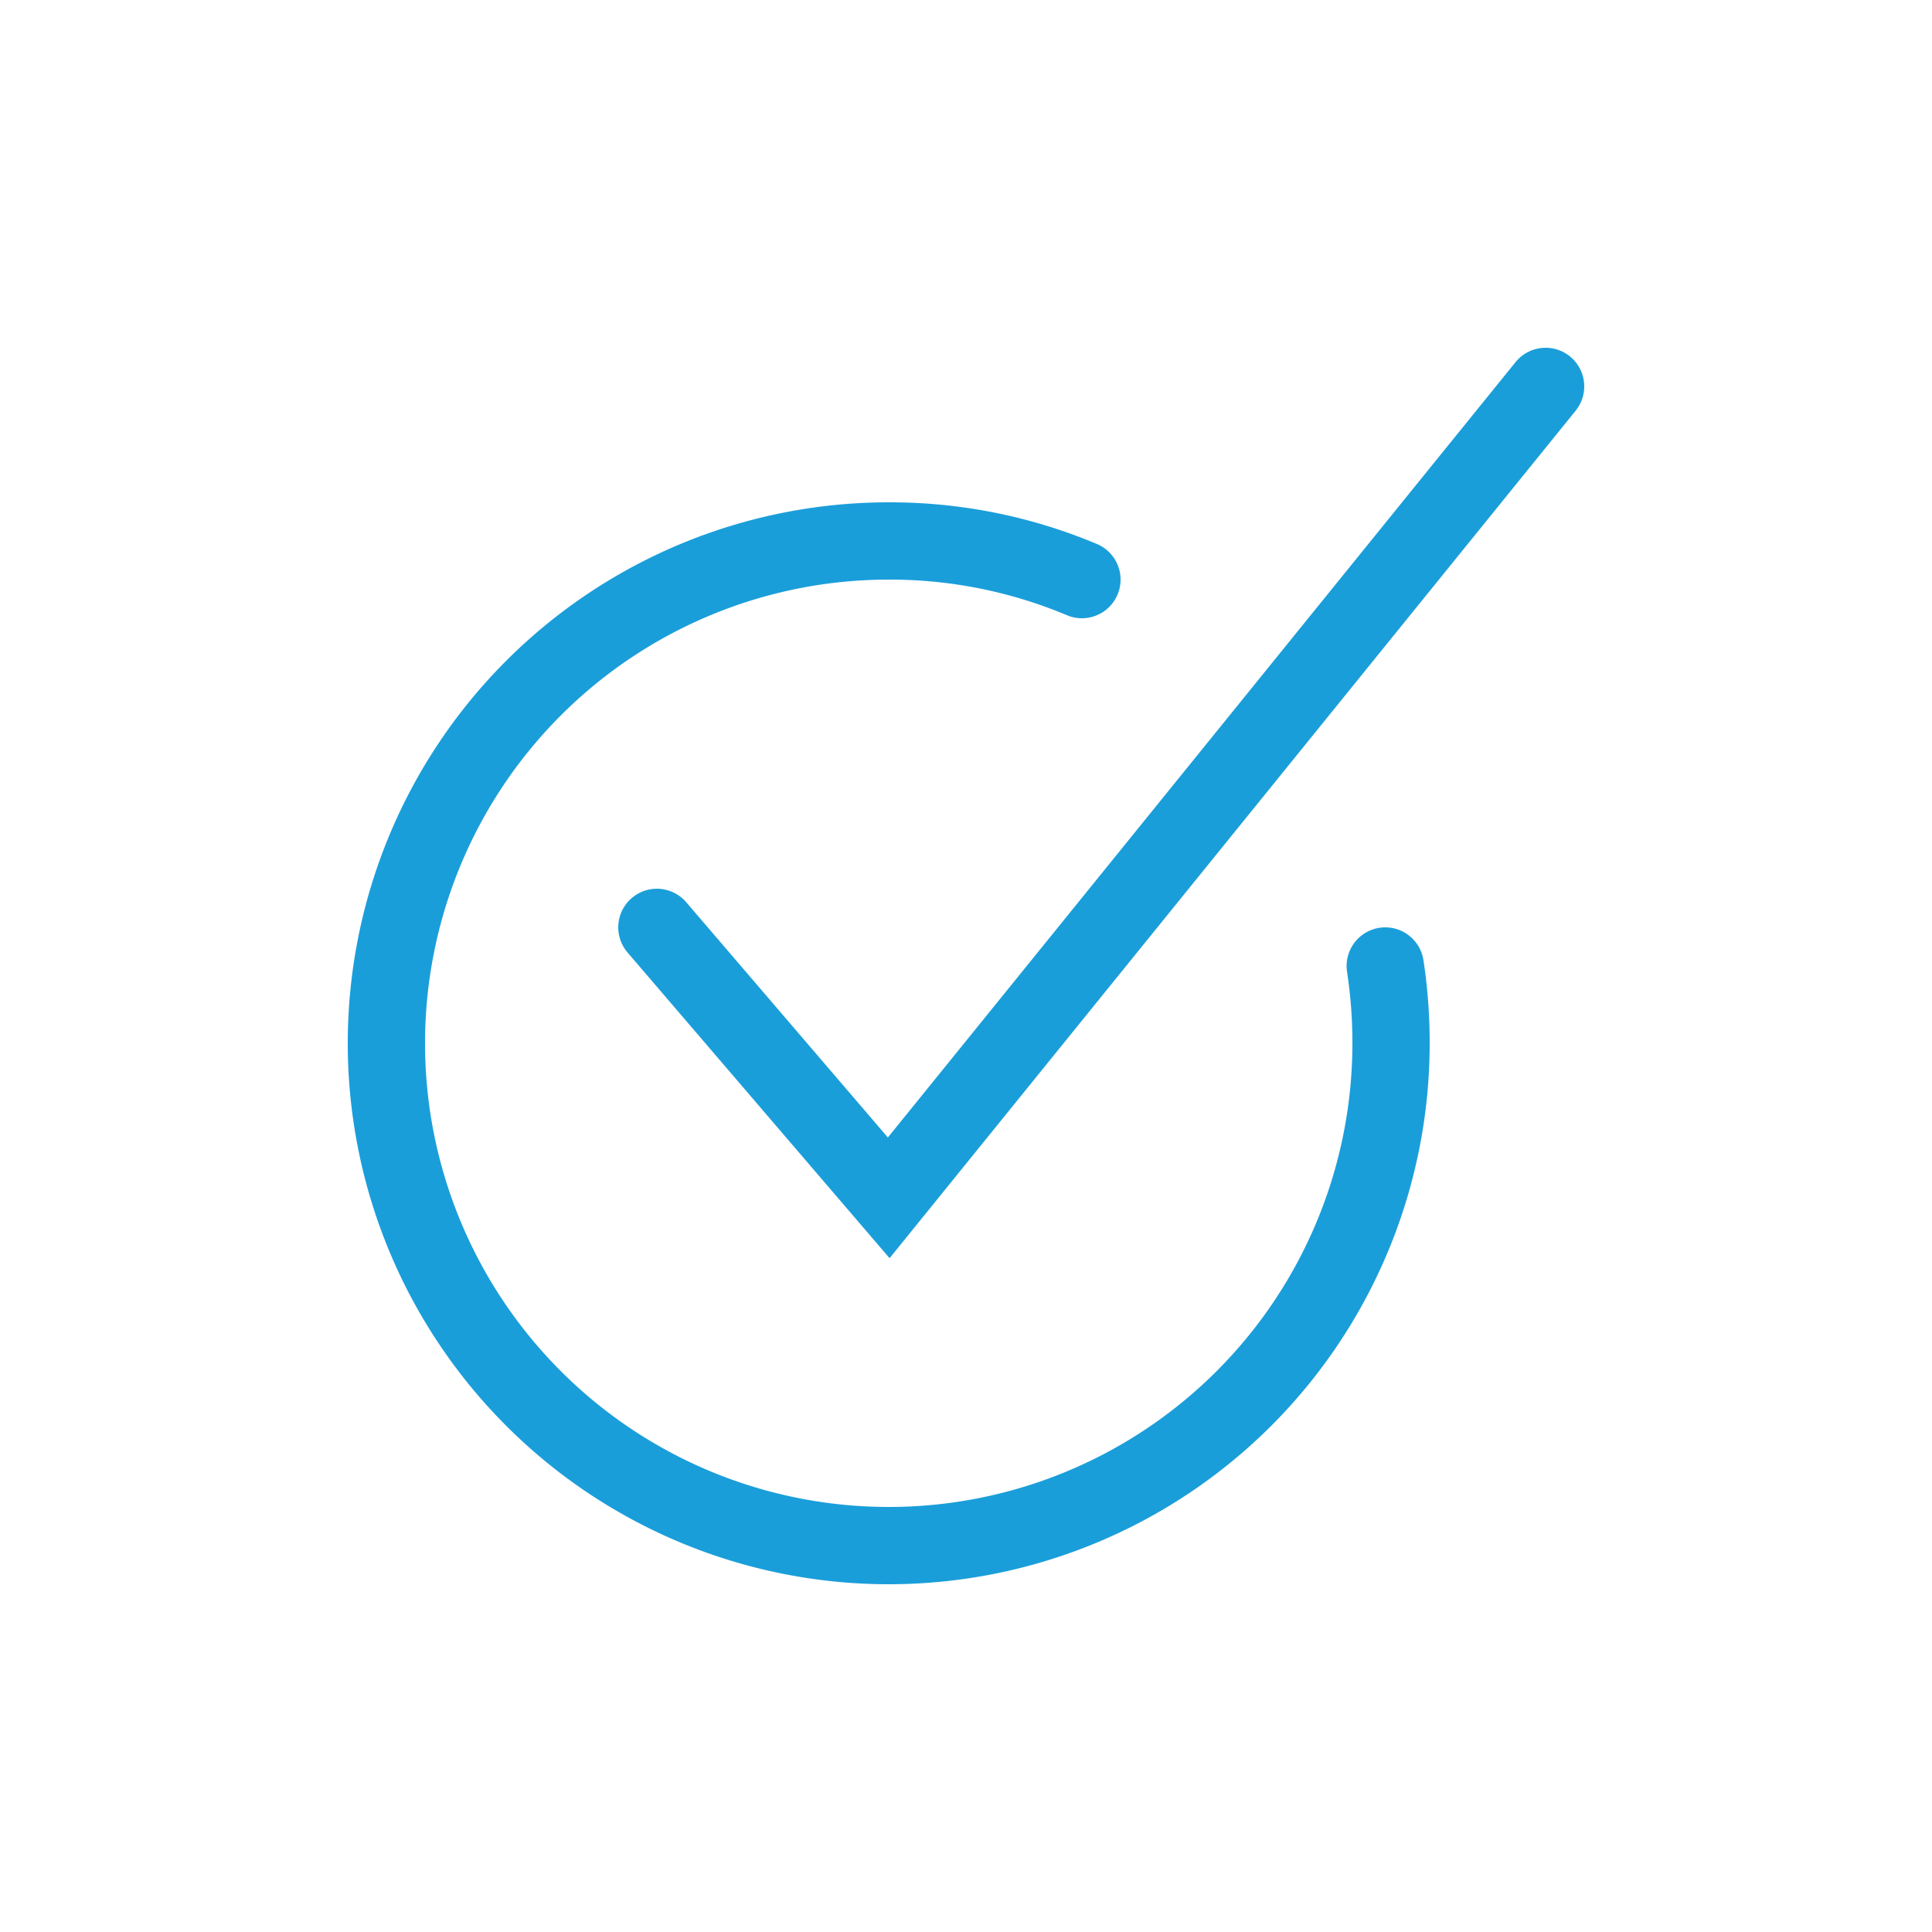
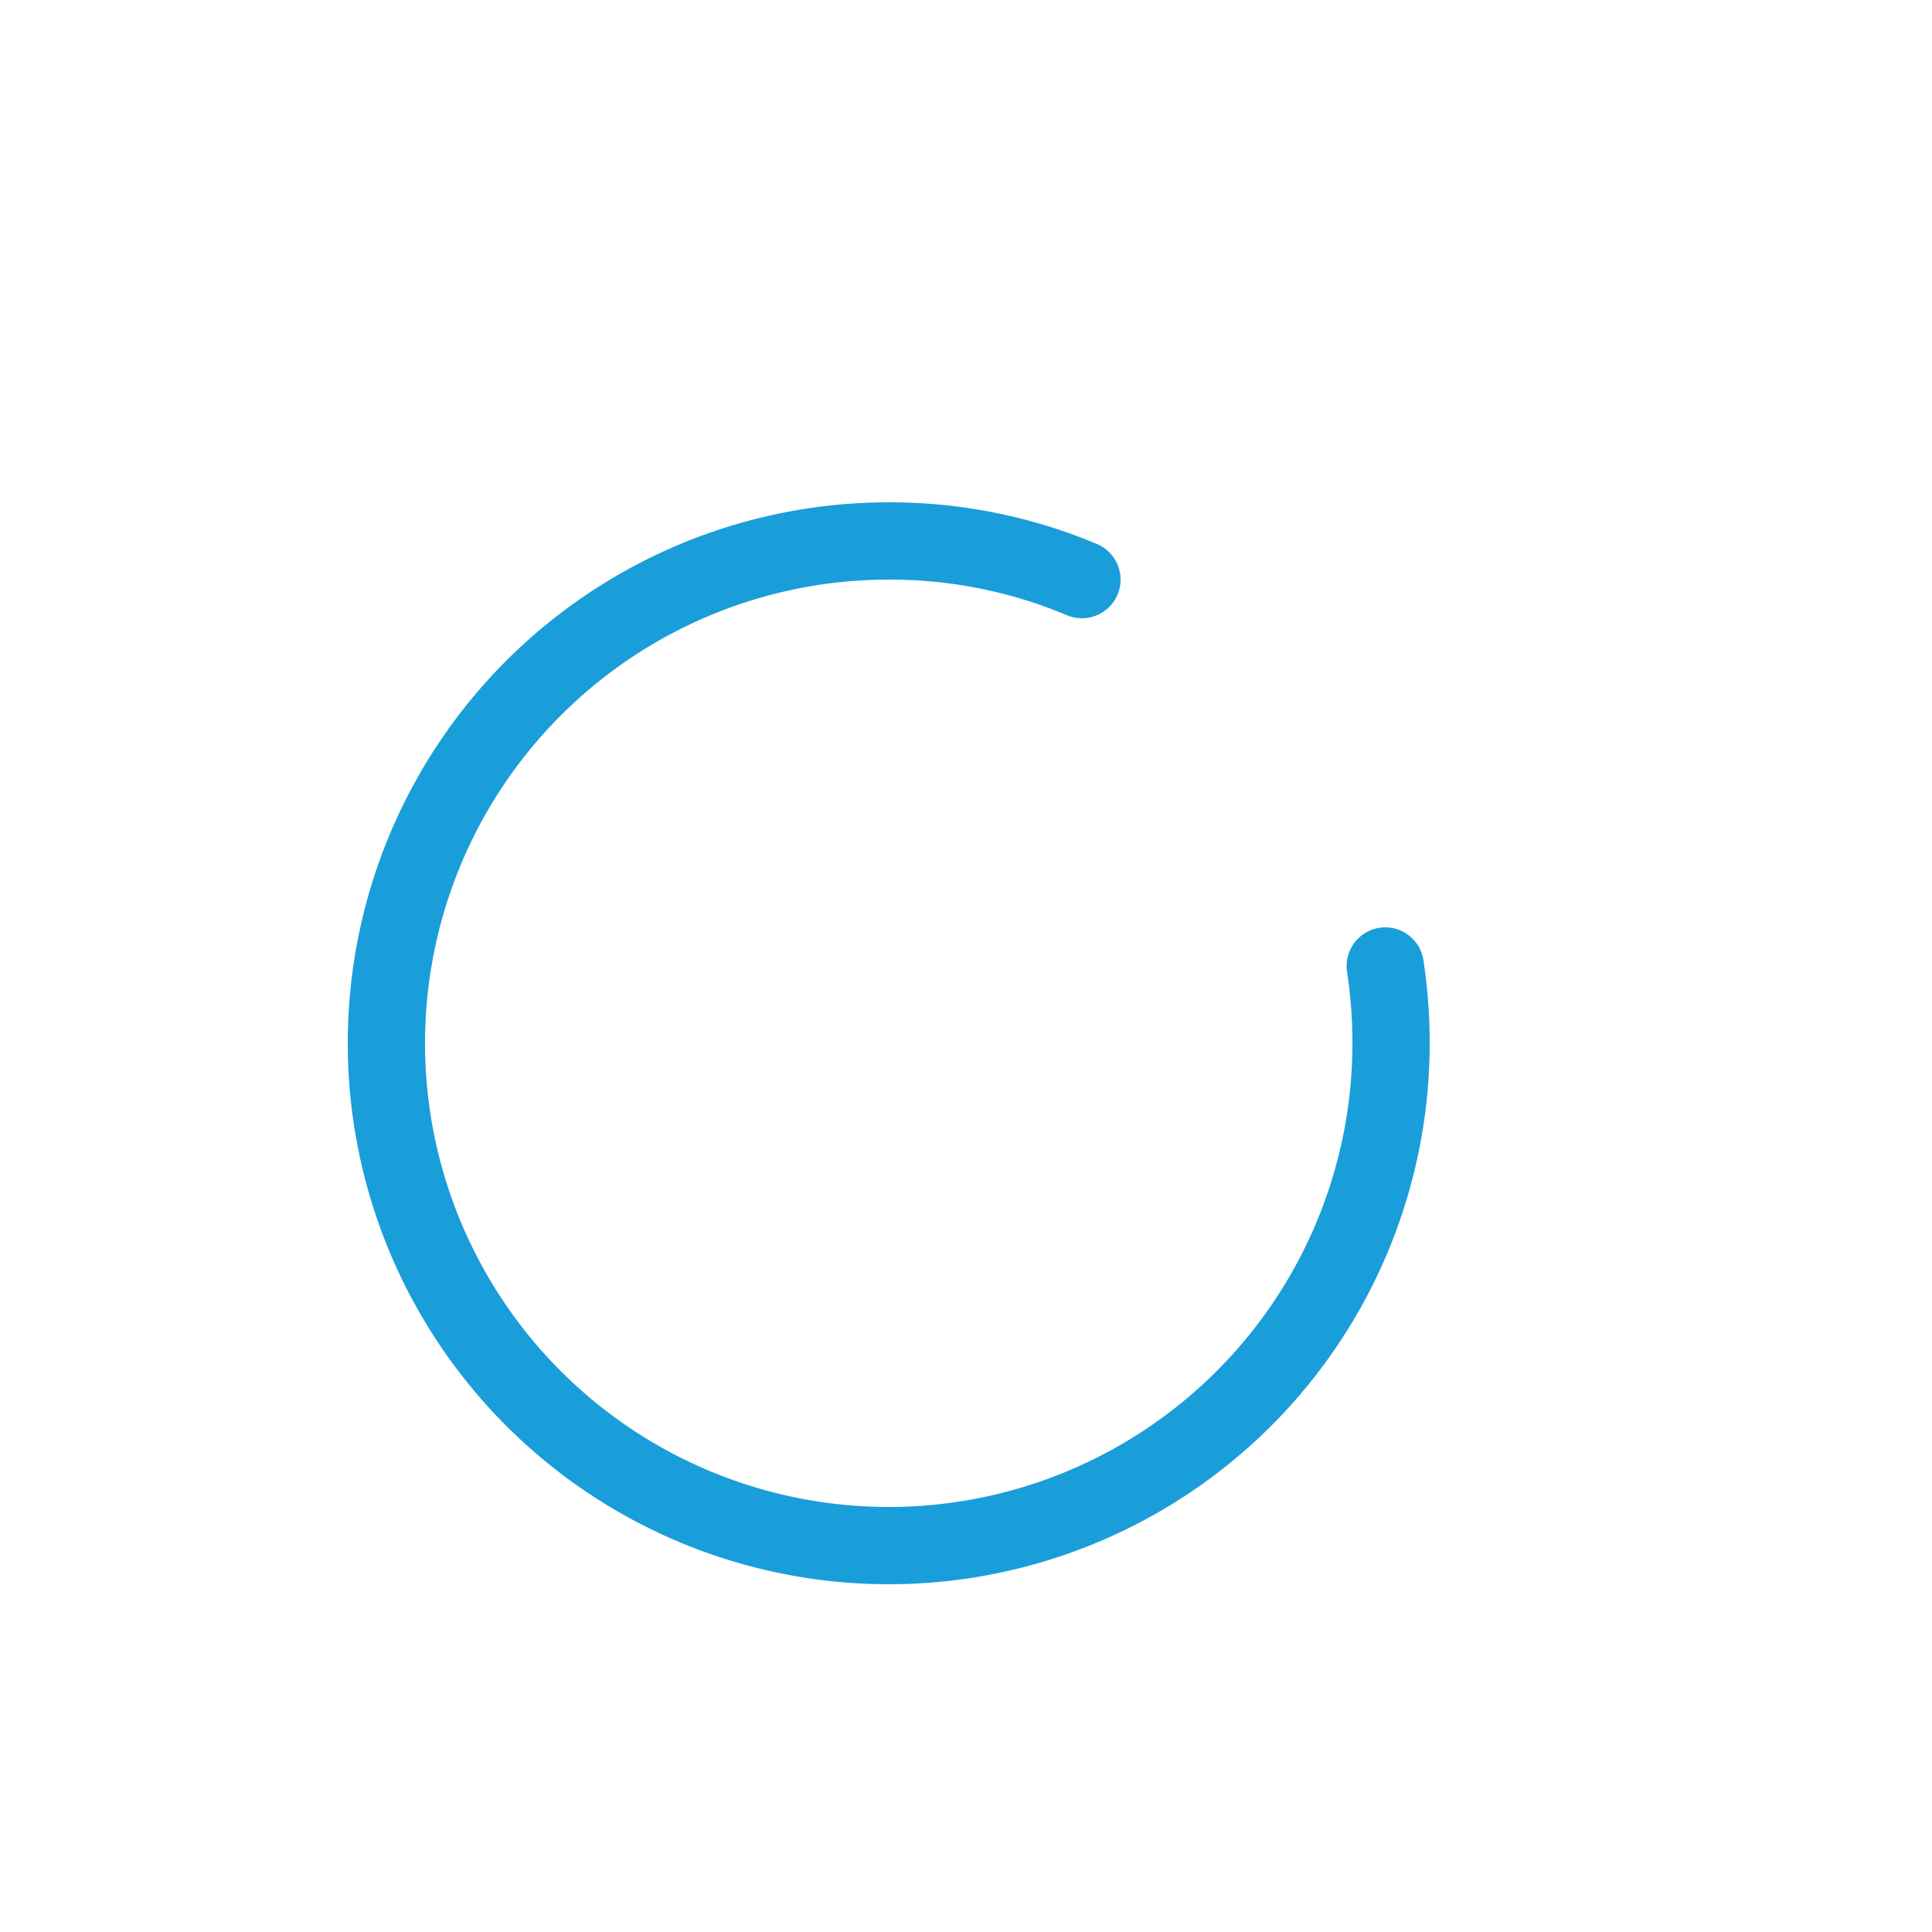
<svg xmlns="http://www.w3.org/2000/svg" id="Capa_1" data-name="Capa 1" width="50" height="50" viewBox="0 0 50 50">
  <defs>
    <style>.cls-1{fill:none;stroke:#1a9eda;stroke-linecap:round;stroke-miterlimit:10;stroke-width:2px;}</style>
  </defs>
-   <polyline class="cls-1" points="17 24 23 31 40 10" />
  <path class="cls-1" d="M35.85,25A13.17,13.17,0,0,1,36,27,13,13,0,1,1,23,14a12.82,12.82,0,0,1,5,1" />
</svg>